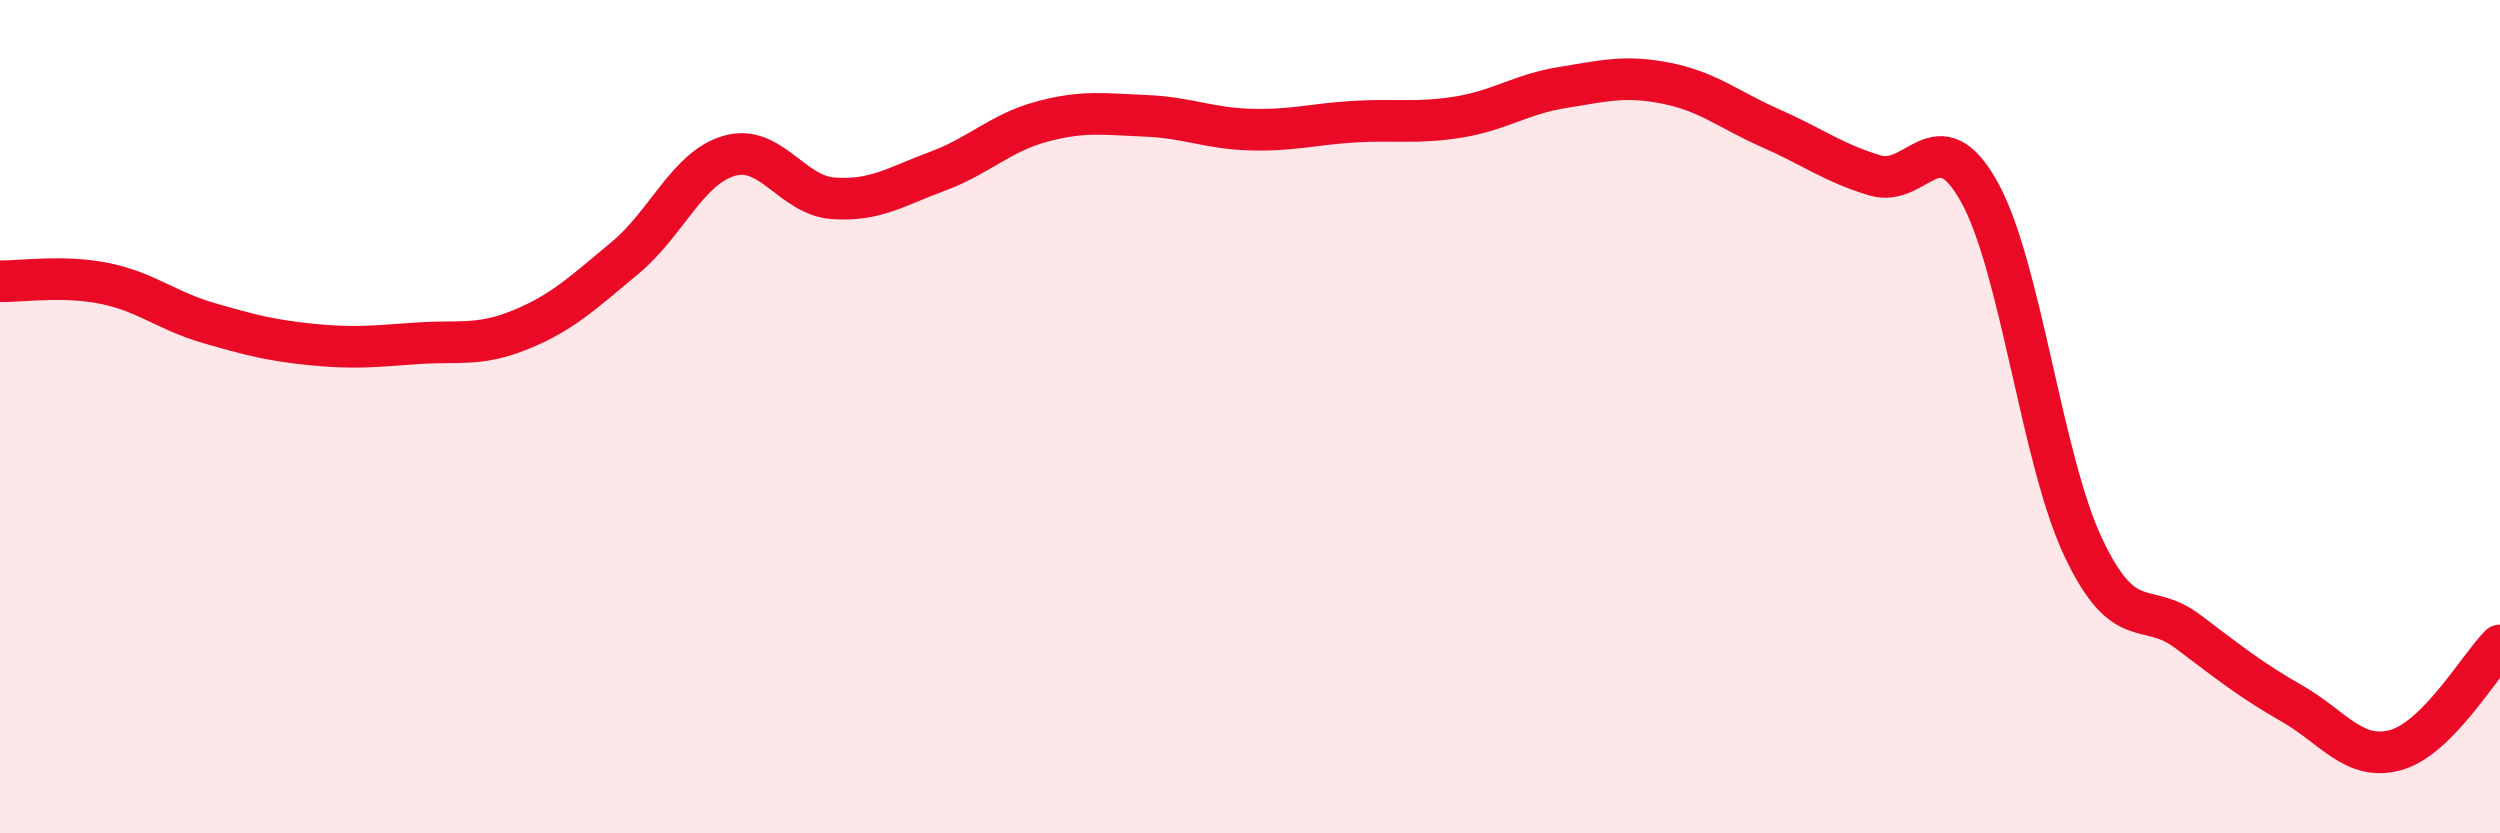
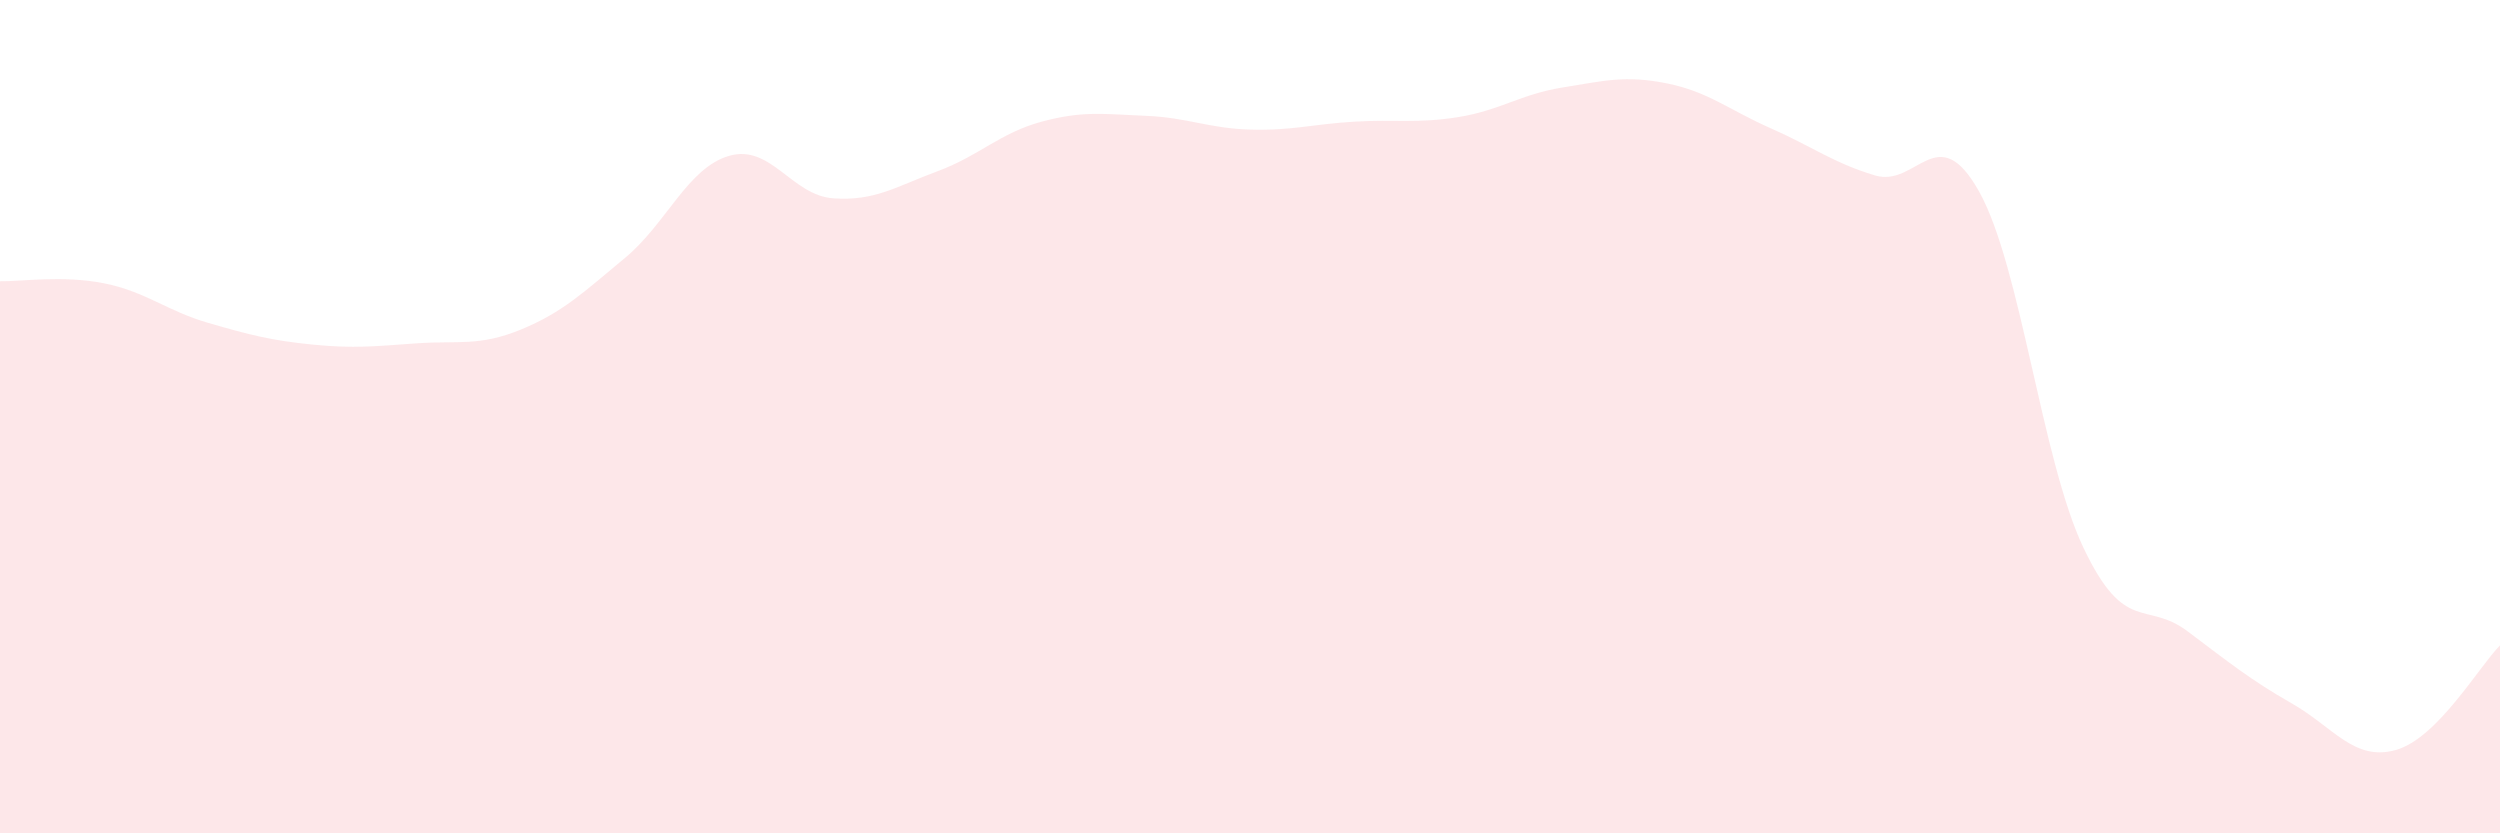
<svg xmlns="http://www.w3.org/2000/svg" width="60" height="20" viewBox="0 0 60 20">
  <path d="M 0,6.75 C 0.5,6.76 1.5,6.6 2.5,6.8 C 3.5,7 4,7.46 5,7.75 C 6,8.04 6.5,8.17 7.5,8.27 C 8.5,8.37 9,8.31 10,8.24 C 11,8.17 11.5,8.32 12.5,7.91 C 13.5,7.5 14,7.02 15,6.19 C 16,5.36 16.5,4.03 17.5,3.74 C 18.5,3.45 19,4.69 20,4.76 C 21,4.83 21.5,4.48 22.5,4.11 C 23.5,3.74 24,3.19 25,2.92 C 26,2.65 26.5,2.74 27.5,2.78 C 28.5,2.82 29,3.08 30,3.11 C 31,3.14 31.5,2.98 32.5,2.92 C 33.5,2.86 34,2.97 35,2.81 C 36,2.65 36.5,2.26 37.5,2.1 C 38.5,1.94 39,1.8 40,2 C 41,2.2 41.5,2.64 42.5,3.08 C 43.5,3.52 44,3.91 45,4.21 C 46,4.51 46.5,2.81 47.5,4.6 C 48.5,6.39 49,11.03 50,13.14 C 51,15.25 51.5,14.4 52.5,15.15 C 53.5,15.9 54,16.31 55,16.88 C 56,17.45 56.5,18.28 57.5,18 C 58.5,17.72 59.5,15.99 60,15.49L60 20L0 20Z" fill="#EB0A25" opacity="0.1" stroke-linecap="round" stroke-linejoin="round" />
-   <path d="M 0,6.75 C 0.5,6.76 1.5,6.6 2.5,6.8 C 3.5,7 4,7.46 5,7.75 C 6,8.04 6.5,8.17 7.5,8.27 C 8.5,8.37 9,8.31 10,8.24 C 11,8.17 11.5,8.32 12.5,7.91 C 13.5,7.5 14,7.02 15,6.19 C 16,5.36 16.5,4.03 17.5,3.74 C 18.5,3.45 19,4.69 20,4.76 C 21,4.83 21.5,4.48 22.5,4.11 C 23.5,3.74 24,3.19 25,2.92 C 26,2.65 26.5,2.74 27.5,2.78 C 28.5,2.82 29,3.08 30,3.11 C 31,3.14 31.5,2.98 32.5,2.92 C 33.5,2.86 34,2.97 35,2.81 C 36,2.65 36.5,2.26 37.5,2.1 C 38.5,1.94 39,1.8 40,2 C 41,2.2 41.5,2.64 42.5,3.08 C 43.5,3.52 44,3.91 45,4.21 C 46,4.51 46.5,2.81 47.5,4.6 C 48.5,6.39 49,11.03 50,13.14 C 51,15.25 51.5,14.4 52.5,15.15 C 53.5,15.9 54,16.31 55,16.88 C 56,17.45 56.5,18.28 57.5,18 C 58.5,17.72 59.5,15.99 60,15.49" stroke="#EB0A25" stroke-width="1" fill="none" stroke-linecap="round" stroke-linejoin="round" />
</svg>